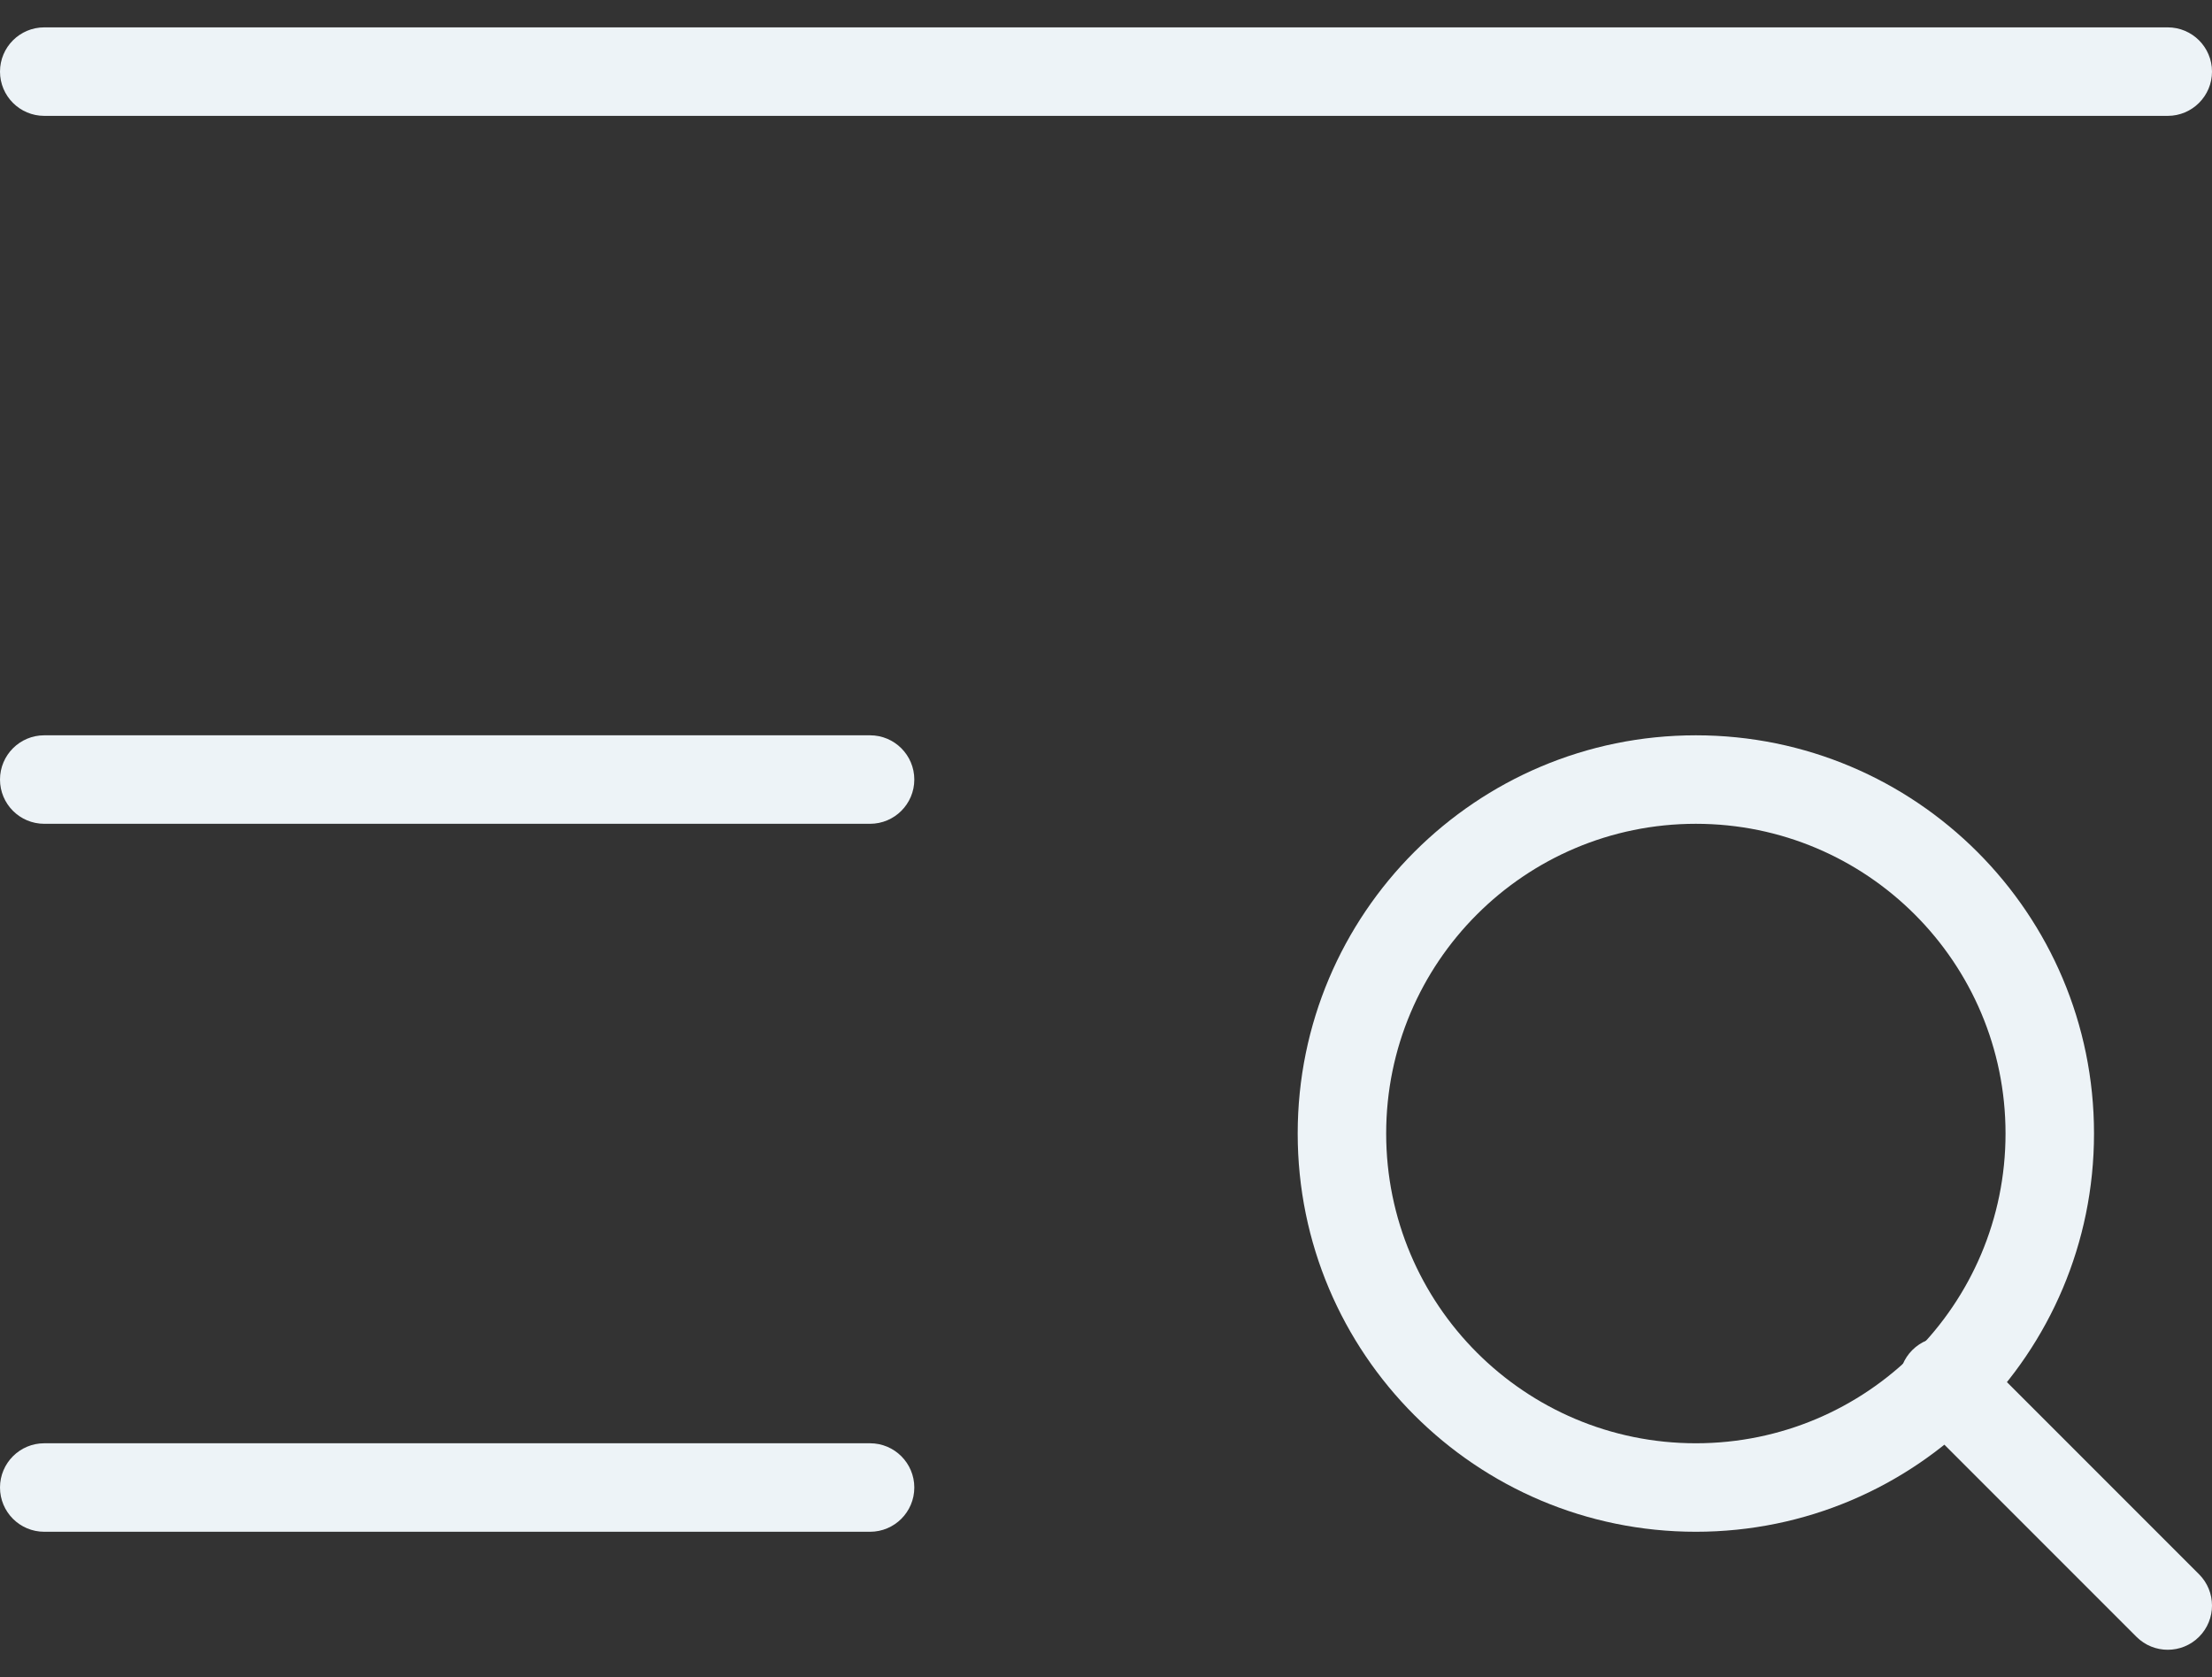
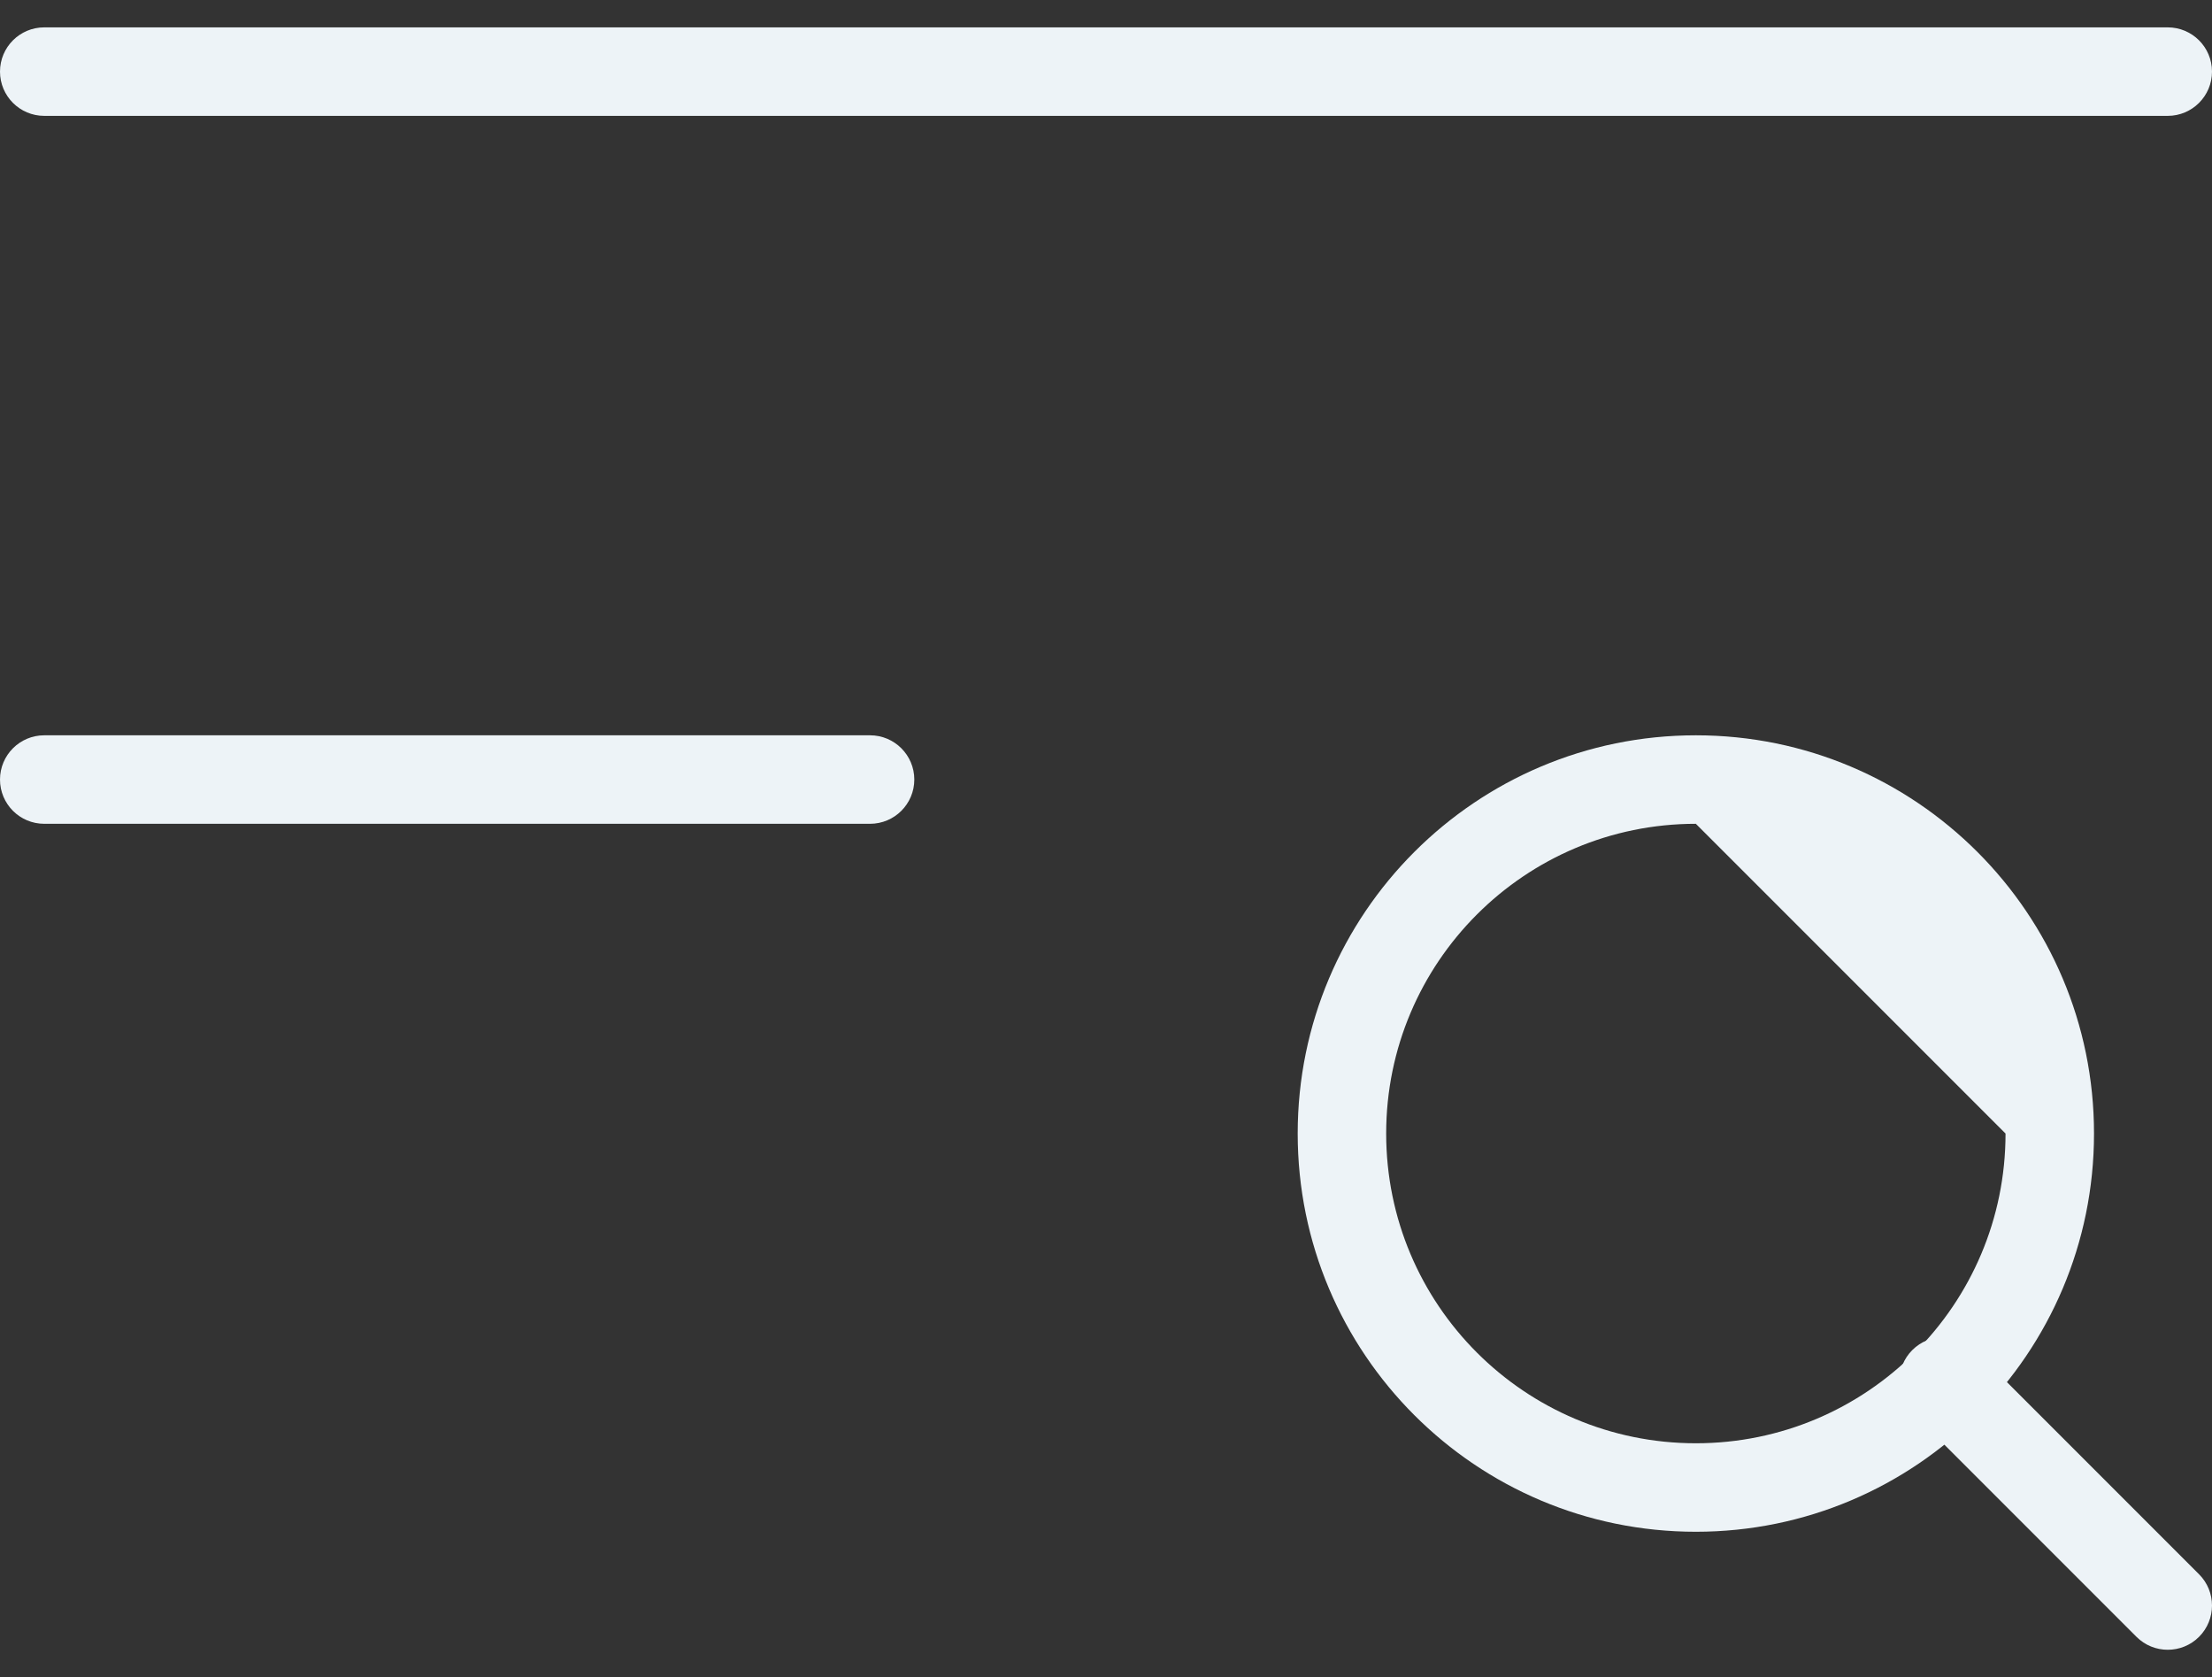
<svg xmlns="http://www.w3.org/2000/svg" width="62" height="47" viewBox="0 0 62 47" fill="none">
  <rect x="0" y="0" width="62" height="47" fill="#333333" stroke="none" />
  <path fill-rule="evenodd" clip-rule="evenodd" d="M0 2.007C0 1.322 0.555 0.767 1.24 0.767H60.76C61.444 0.767 62 1.322 62 2.007C62 2.691 61.444 3.247 60.76 3.247H1.24C0.555 3.247 0 2.691 0 2.007Z" fill="#EDF3F7" />
  <path fill-rule="evenodd" clip-rule="evenodd" d="M0 21.846C0 21.162 0.555 20.606 1.24 20.606H24.387C25.071 20.606 25.627 21.162 25.627 21.846C25.627 22.531 25.071 23.086 24.387 23.086H1.24C0.555 23.086 0 22.531 0 21.846Z" fill="#EDF3F7" />
-   <path fill-rule="evenodd" clip-rule="evenodd" d="M0 41.686C0 41.002 0.555 40.446 1.24 40.446H24.387C25.071 40.446 25.627 41.002 25.627 41.686C25.627 42.371 25.071 42.926 24.387 42.926H1.24C0.555 42.926 0 42.371 0 41.686Z" fill="#EDF3F7" />
-   <path fill-rule="evenodd" clip-rule="evenodd" d="M47.533 23.086C42.739 23.086 38.853 26.973 38.853 31.766C38.853 36.56 42.739 40.446 47.533 40.446C52.327 40.446 56.213 36.56 56.213 31.766C56.213 26.973 52.327 23.086 47.533 23.086ZM36.373 31.766C36.373 25.603 41.37 20.606 47.533 20.606C53.697 20.606 58.693 25.603 58.693 31.766C58.693 37.93 53.697 42.926 47.533 42.926C41.37 42.926 36.373 37.93 36.373 31.766Z" fill="#EDF3F7" />
+   <path fill-rule="evenodd" clip-rule="evenodd" d="M47.533 23.086C42.739 23.086 38.853 26.973 38.853 31.766C38.853 36.56 42.739 40.446 47.533 40.446C52.327 40.446 56.213 36.56 56.213 31.766ZM36.373 31.766C36.373 25.603 41.37 20.606 47.533 20.606C53.697 20.606 58.693 25.603 58.693 31.766C58.693 37.93 53.697 42.926 47.533 42.926C41.37 42.926 36.373 37.93 36.373 31.766Z" fill="#EDF3F7" />
  <path fill-rule="evenodd" clip-rule="evenodd" d="M53.6 37.834C54.085 37.35 54.87 37.35 55.354 37.834L61.637 44.117C62.121 44.601 62.121 45.386 61.637 45.87C61.153 46.354 60.367 46.354 59.883 45.87L53.6 39.587C53.116 39.103 53.116 38.318 53.6 37.834Z" fill="#EDF3F7" />
</svg>